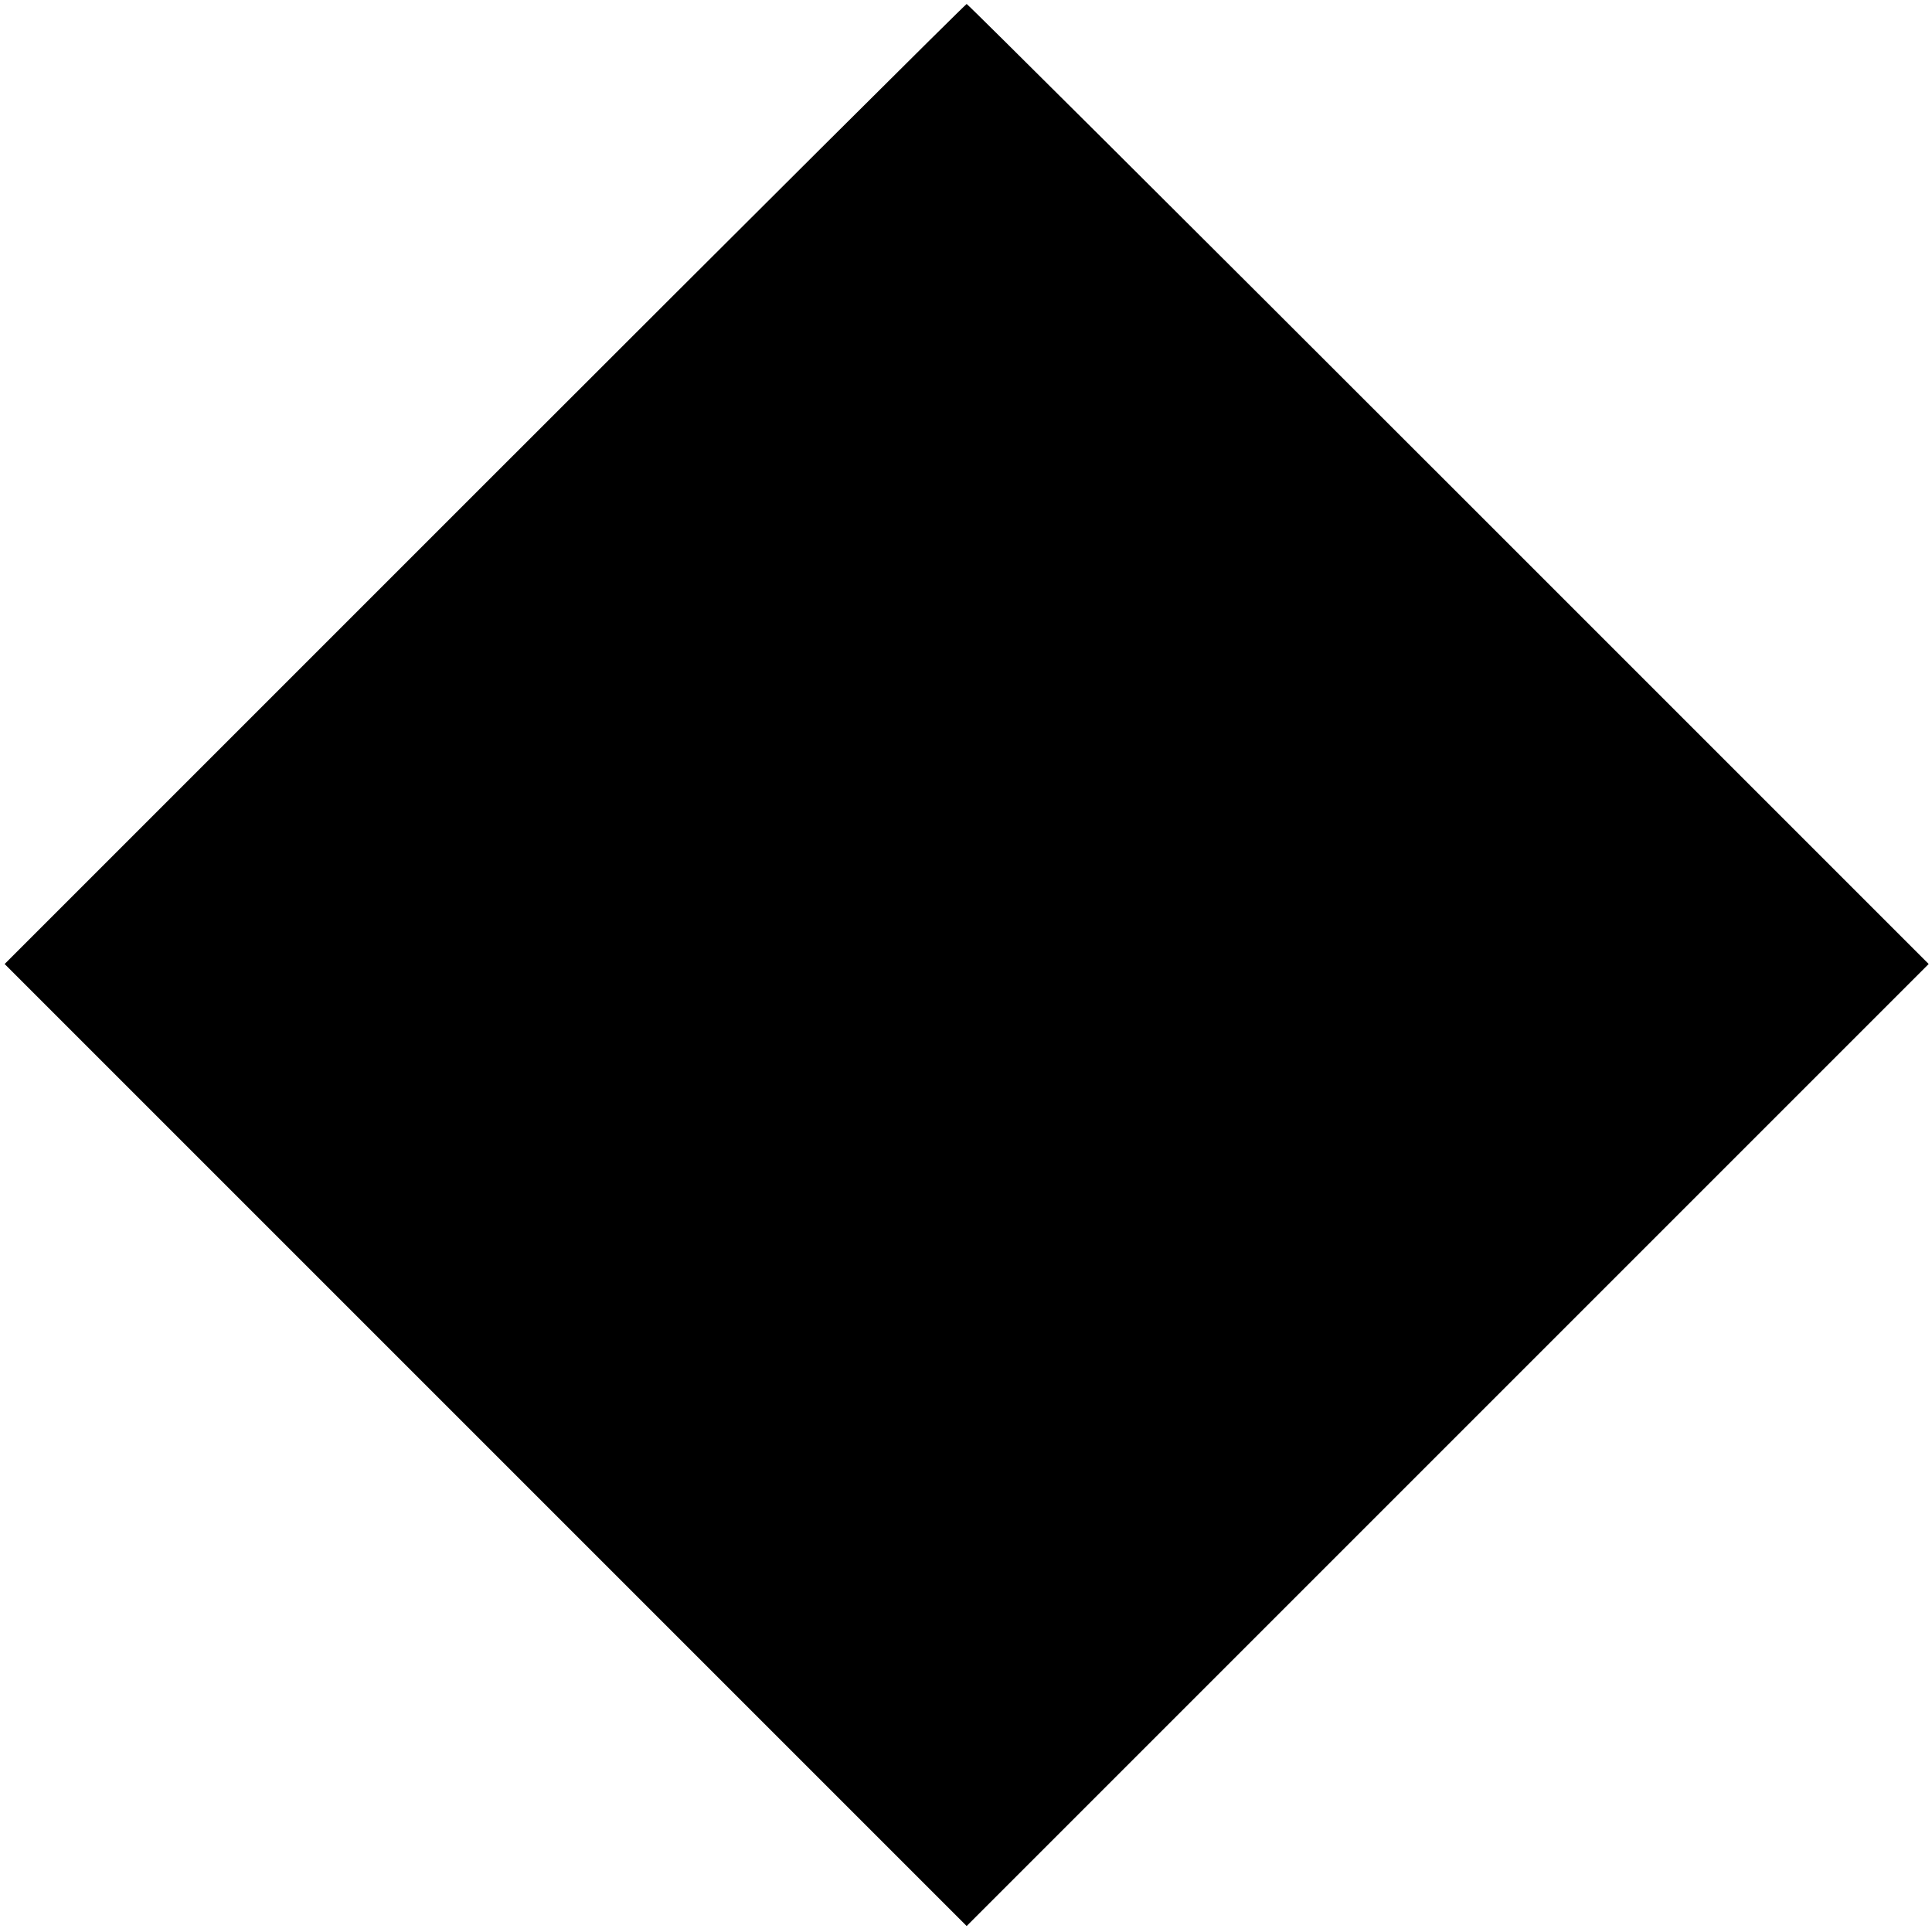
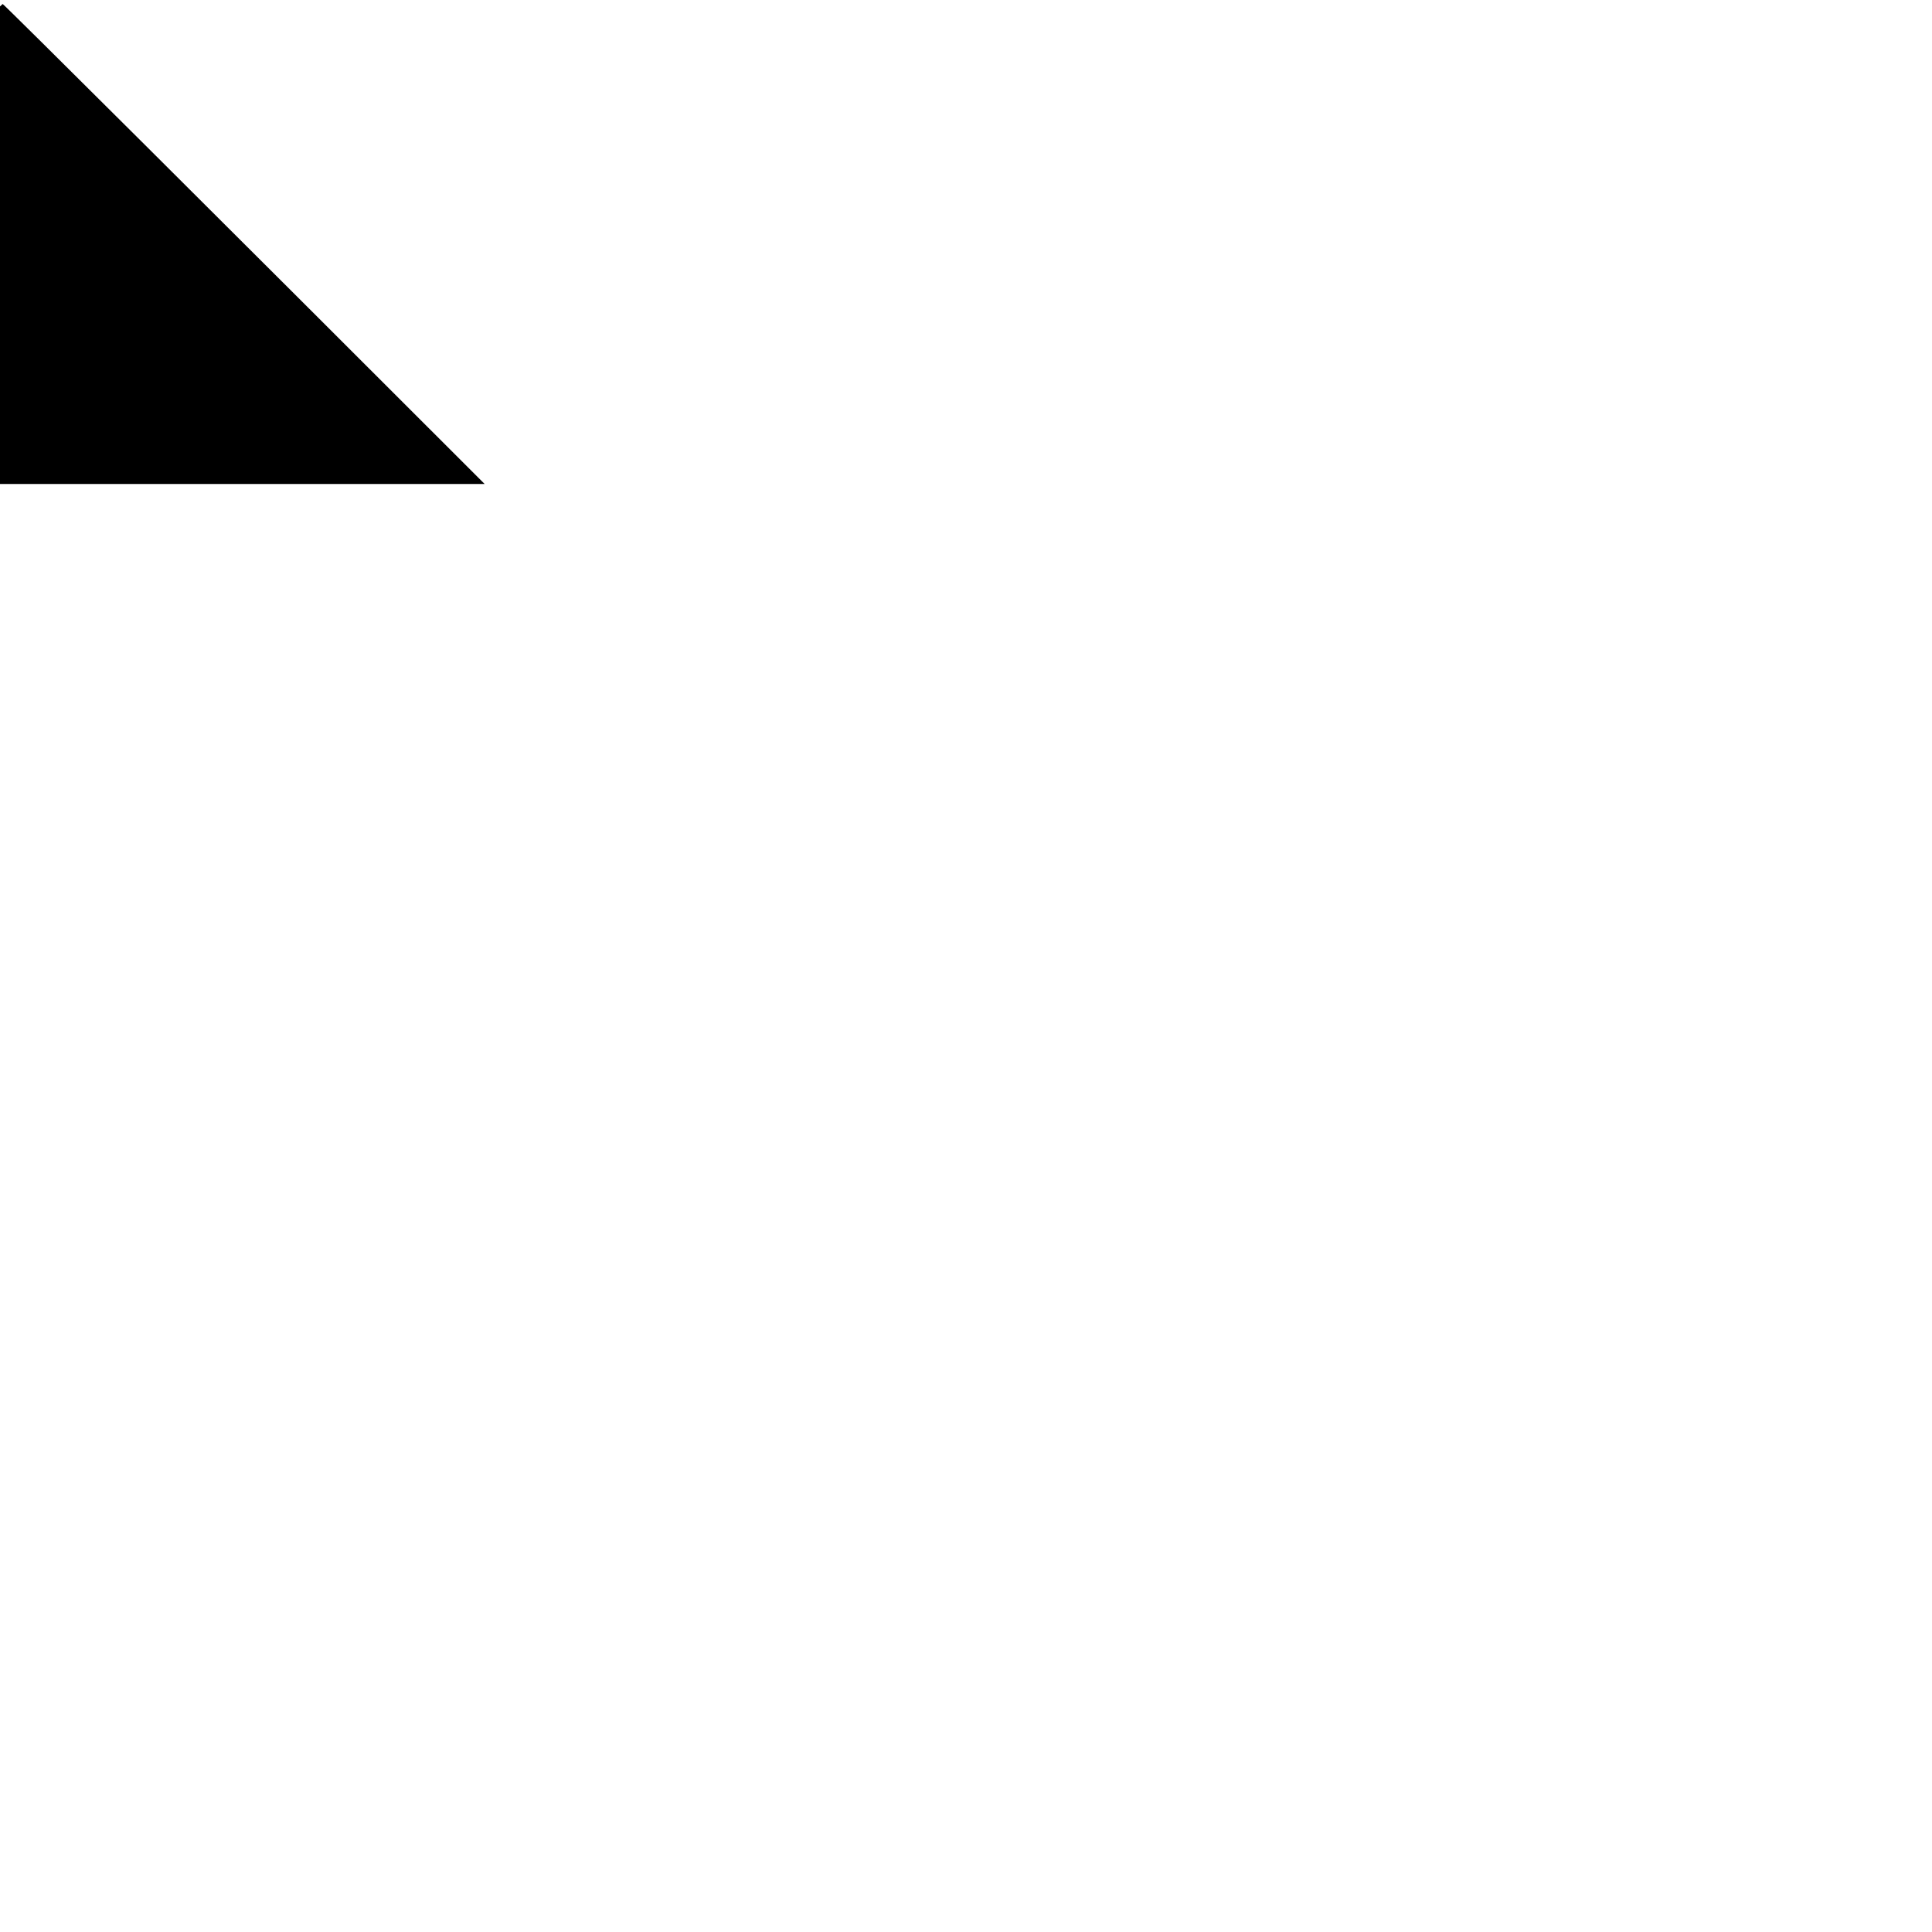
<svg xmlns="http://www.w3.org/2000/svg" version="1.0" width="1455pt" height="1455pt" viewBox="0 0 1455 1455" preserveAspectRatio="xMidYMid meet">
  <g transform="translate(0,1455) scale(0.1,-0.1)" fill="#000000" stroke="none">
-     <path d="M3650 10905 l-3615 -3615 3623 -3623 3622 -3622 3622 3622 3623 3623 -3615 3615 c-1988 1988 -3622 3615 -3630 3615 -8 0 -1642 -1627 -3630 -3615z" />
+     <path d="M3650 10905 c-1988 1988 -3622 3615 -3630 3615 -8 0 -1642 -1627 -3630 -3615z" />
  </g>
</svg>